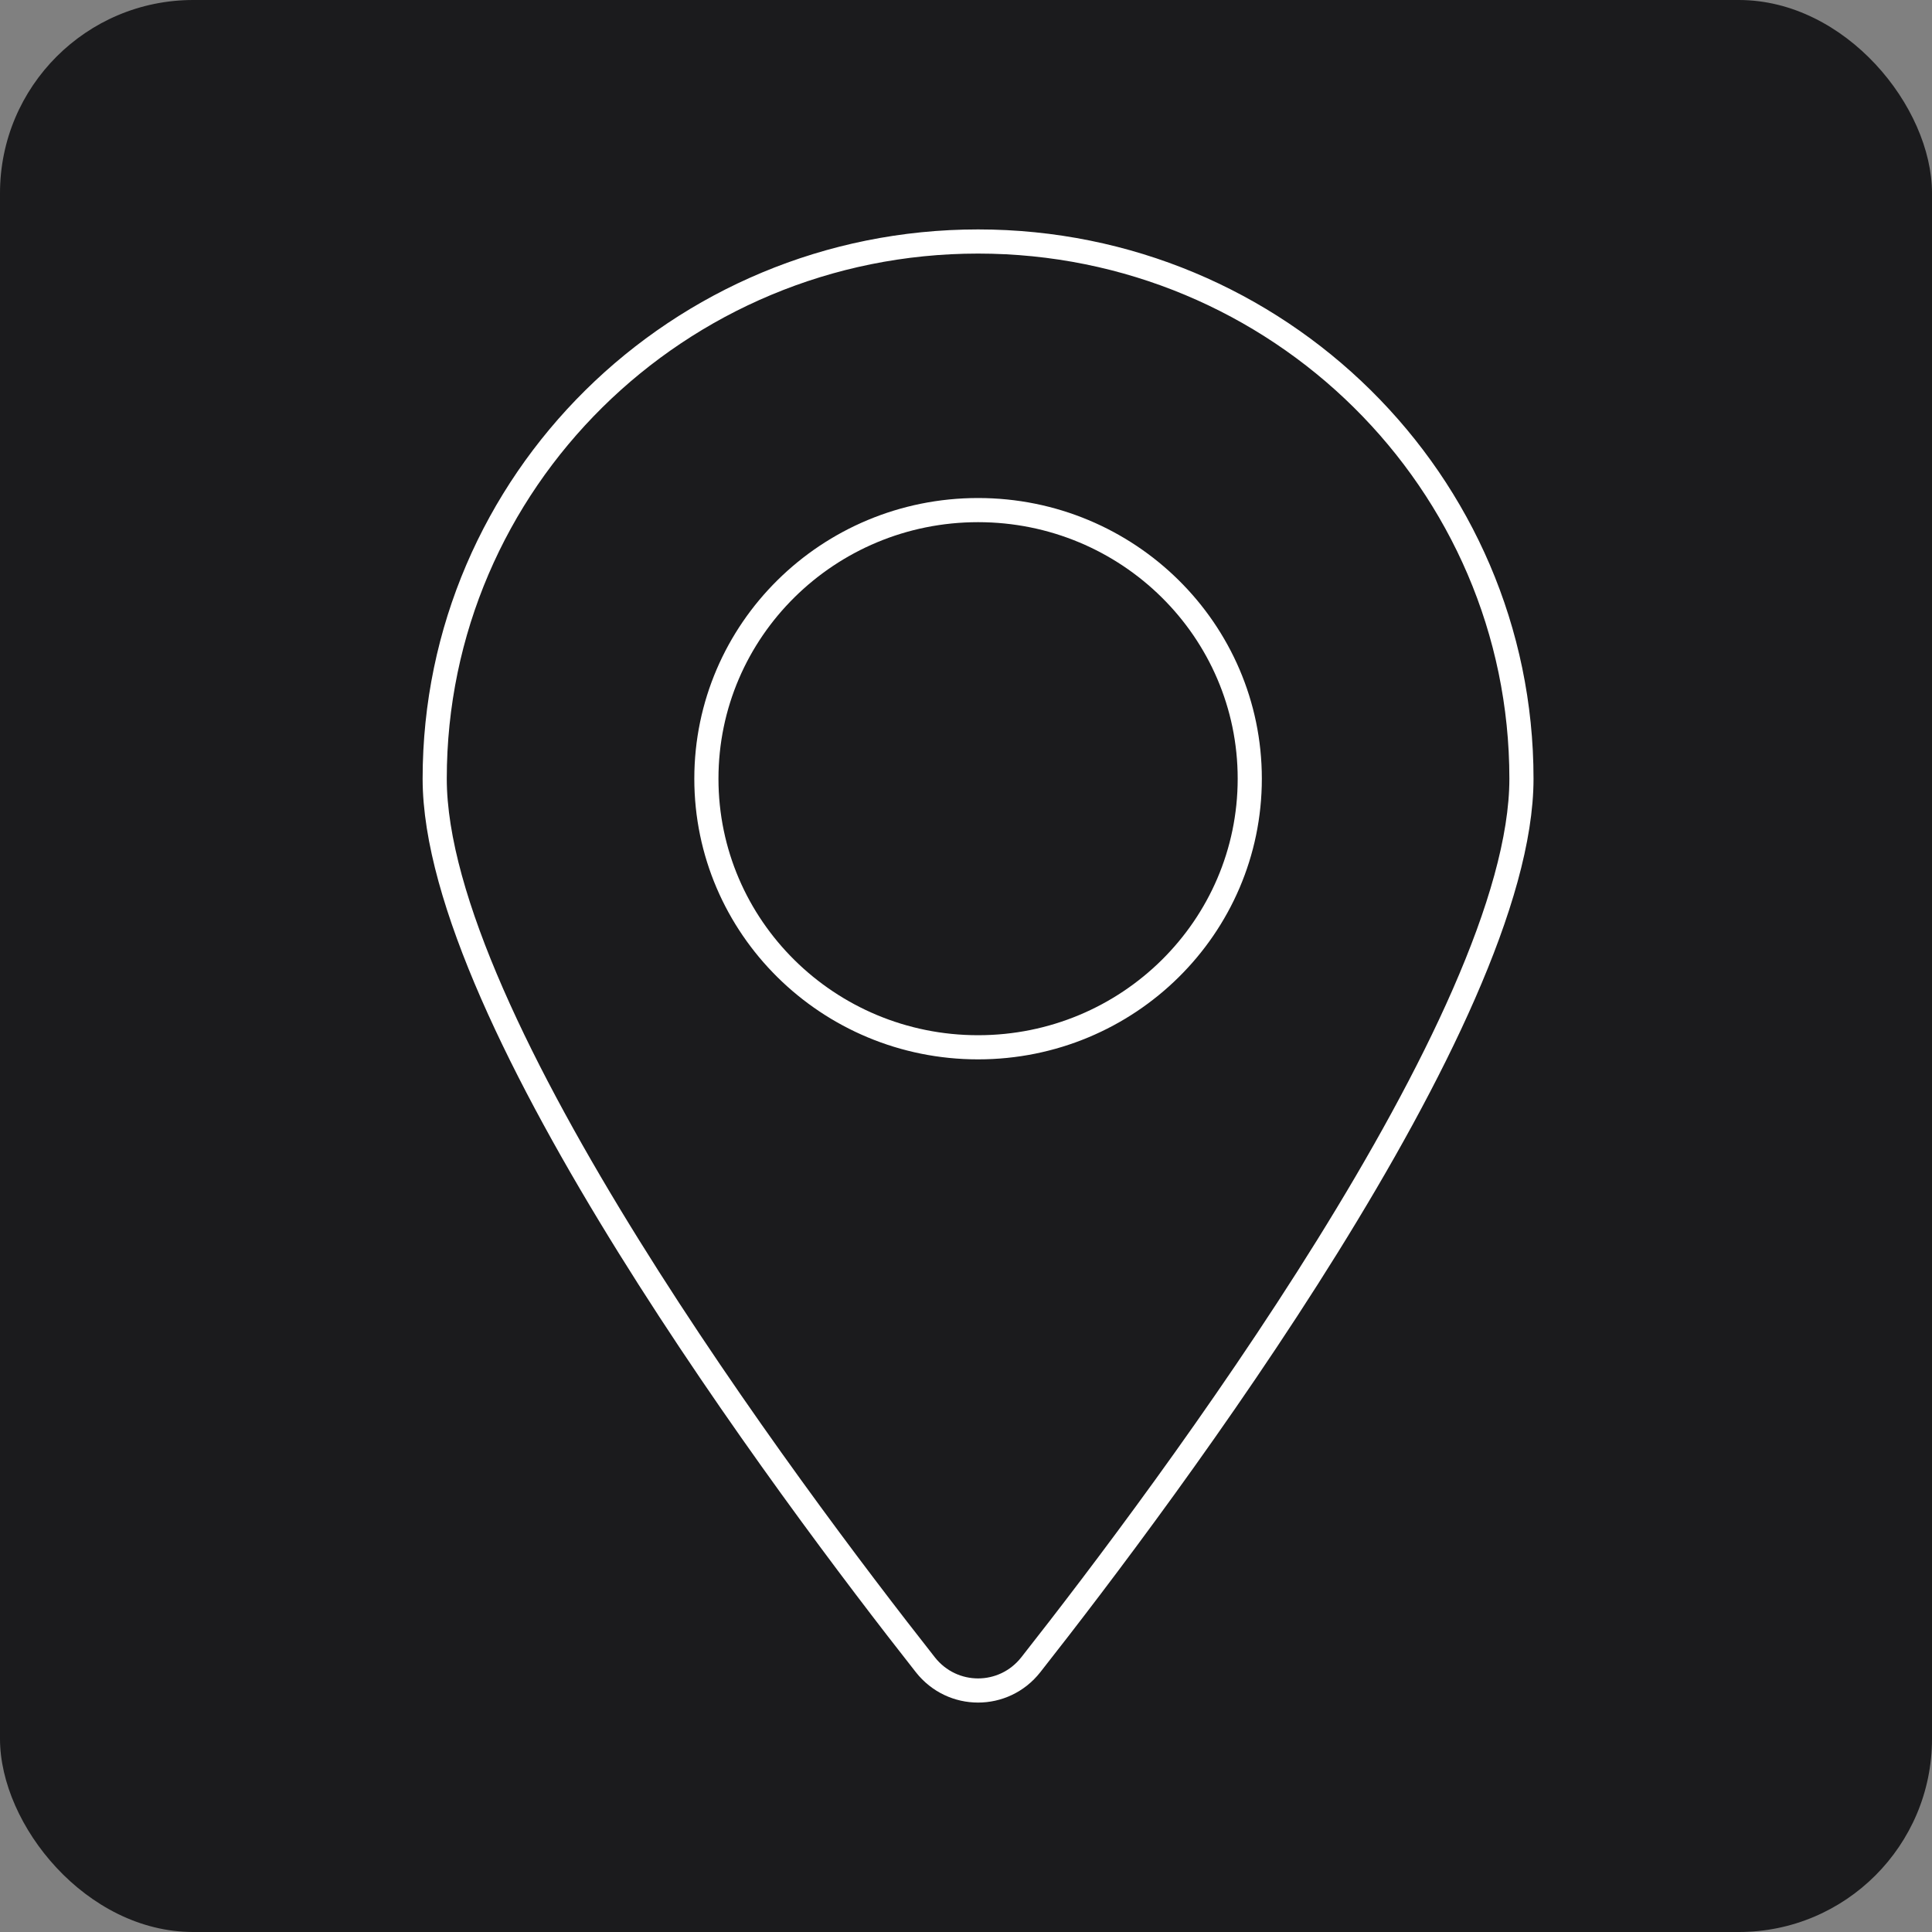
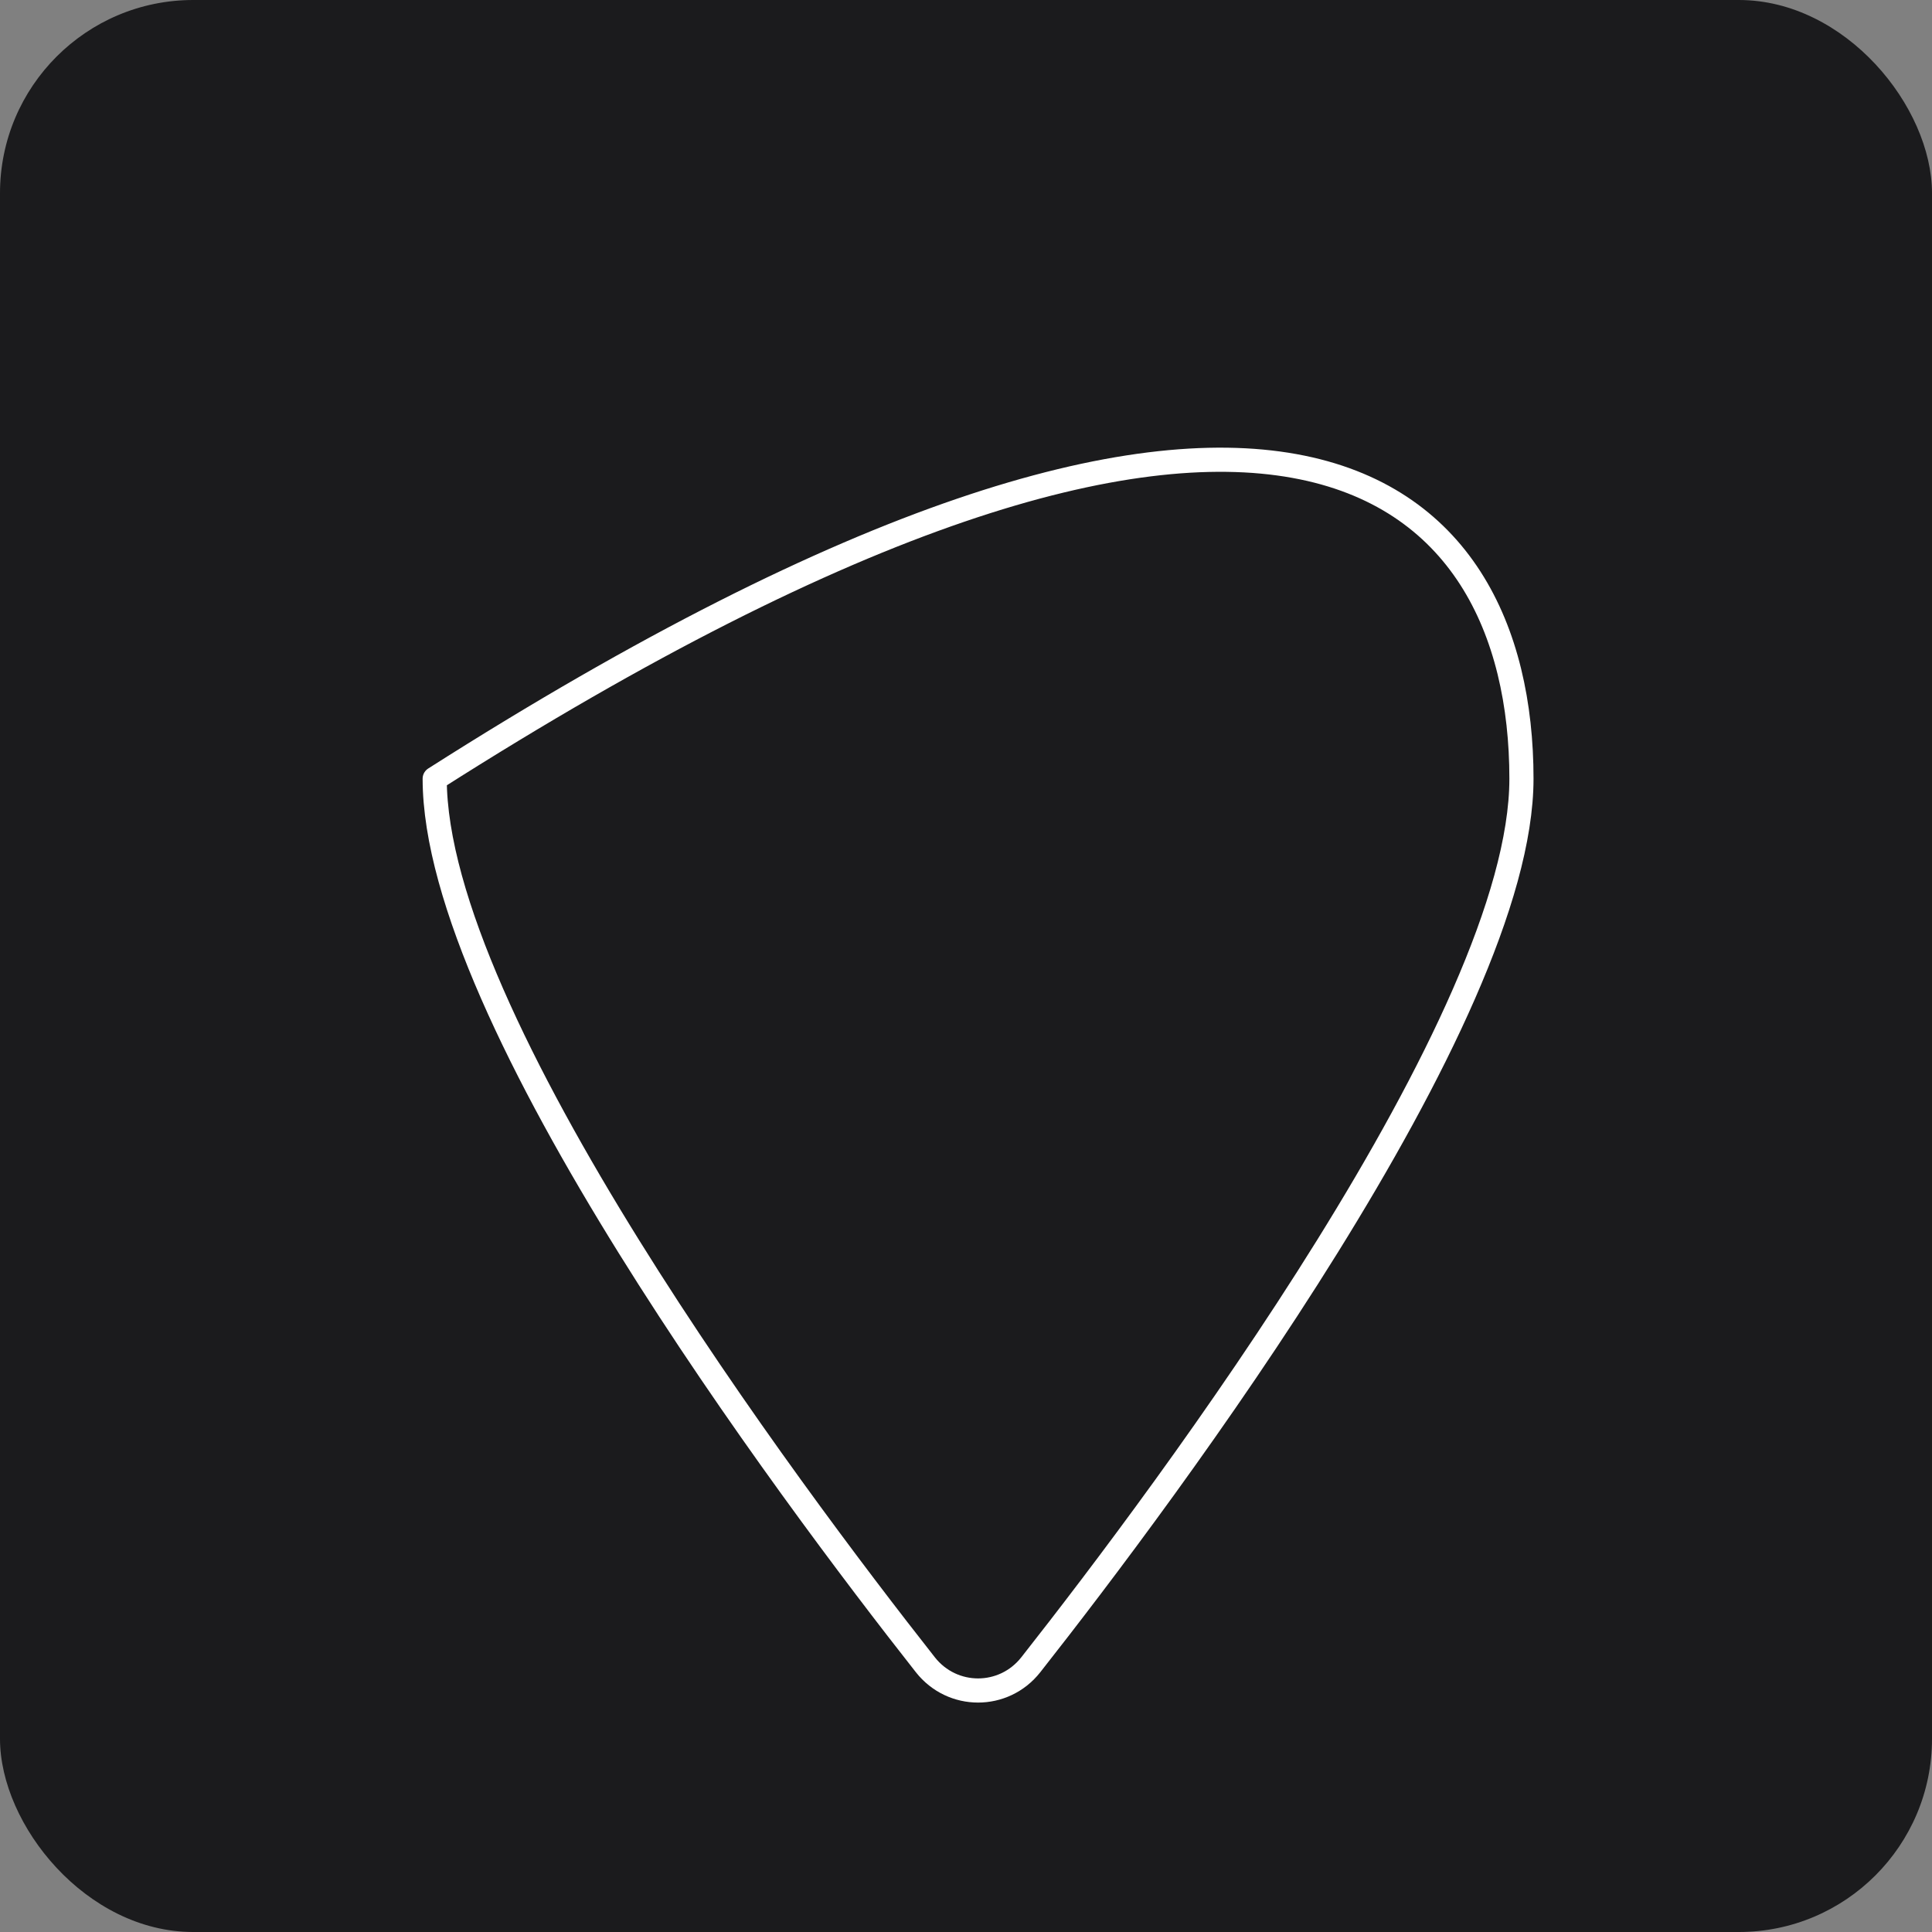
<svg xmlns="http://www.w3.org/2000/svg" width="80" height="80" viewBox="0 0 80 80" fill="none">
  <rect x="0" y="0" width="80" height="80" fill="#808080" stroke="none" />
  <rect width="80" height="80" rx="8" fill="#1B1B1D" />
-   <path d="M63 32.244C63 42.163 48.333 61.755 42.683 68.934C41.564 70.355 39.436 70.355 38.317 68.934C32.667 61.755 18 42.163 18 32.244C18 19.959 28.074 10 40.5 10C52.926 10 63 19.959 63 32.244Z" stroke="white" stroke-miterlimit="10" stroke-linejoin="round" />
-   <path d="M51.75 32.244C51.75 38.387 46.713 43.366 40.5 43.366C34.287 43.366 29.25 38.387 29.25 32.244C29.25 26.102 34.287 21.122 40.5 21.122C46.713 21.122 51.75 26.102 51.75 32.244Z" stroke="white" stroke-miterlimit="10" stroke-linejoin="round" />
+   <path d="M63 32.244C63 42.163 48.333 61.755 42.683 68.934C41.564 70.355 39.436 70.355 38.317 68.934C32.667 61.755 18 42.163 18 32.244C52.926 10 63 19.959 63 32.244Z" stroke="white" stroke-miterlimit="10" stroke-linejoin="round" />
</svg>